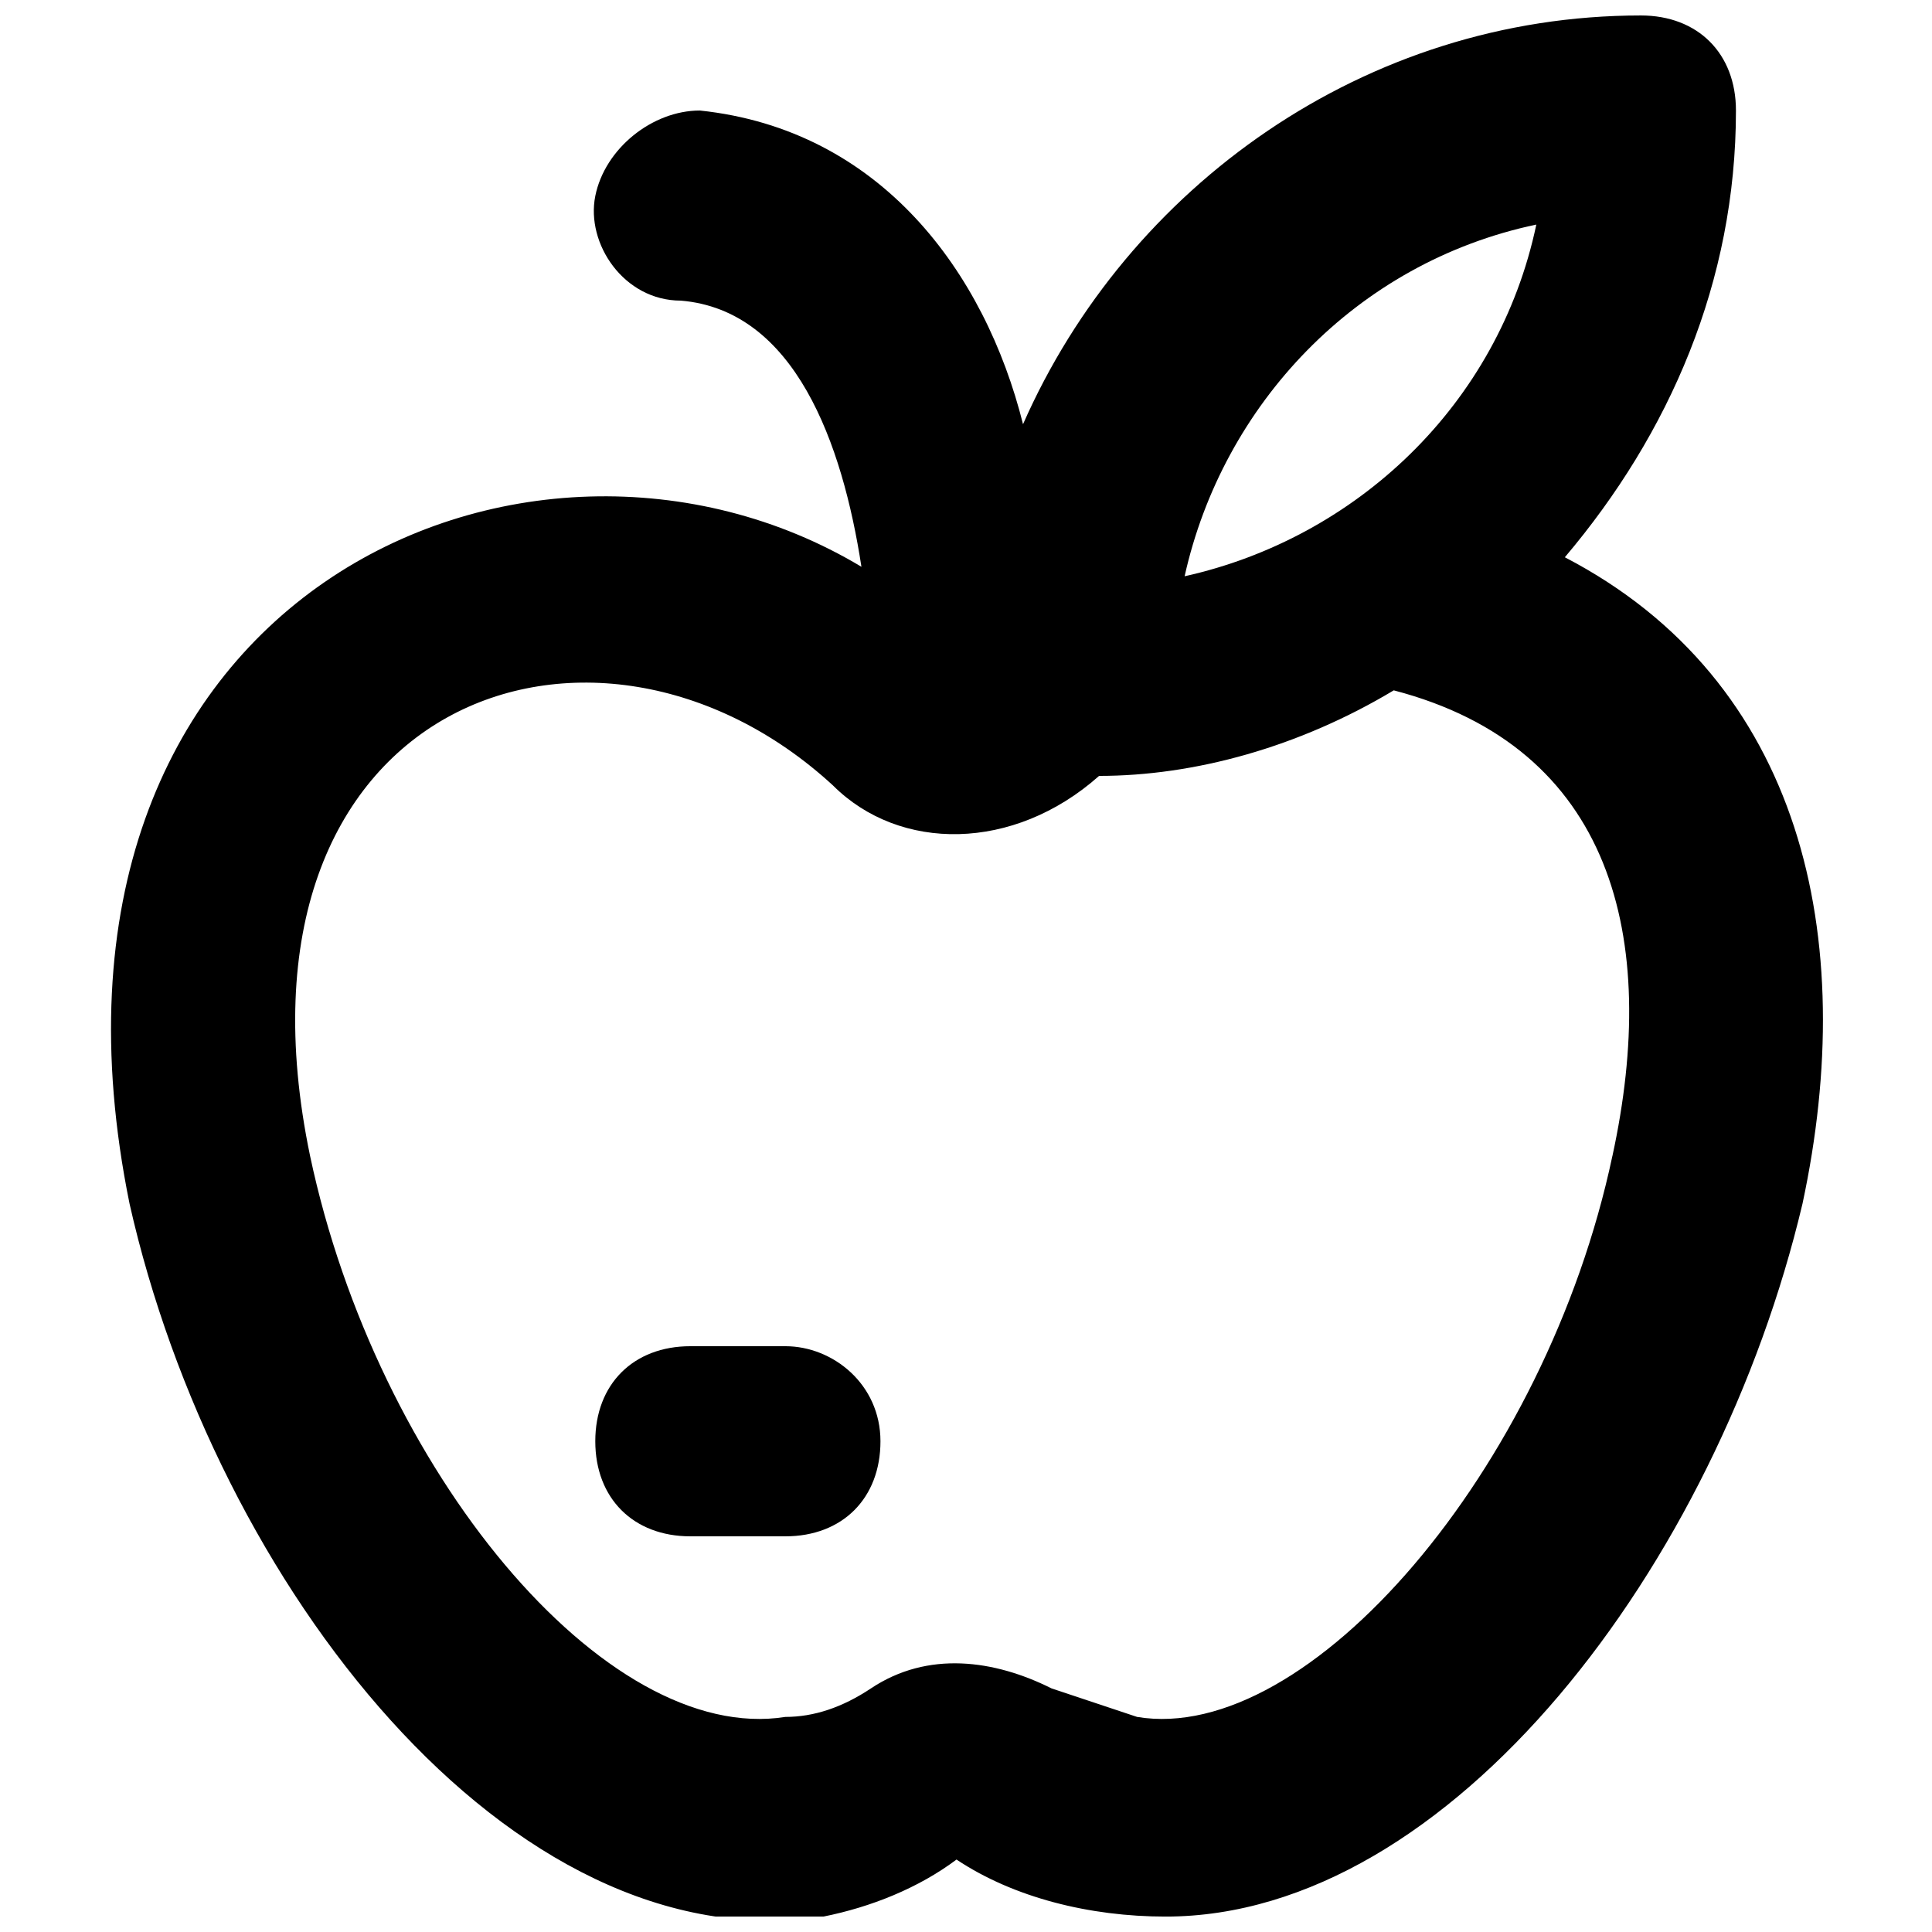
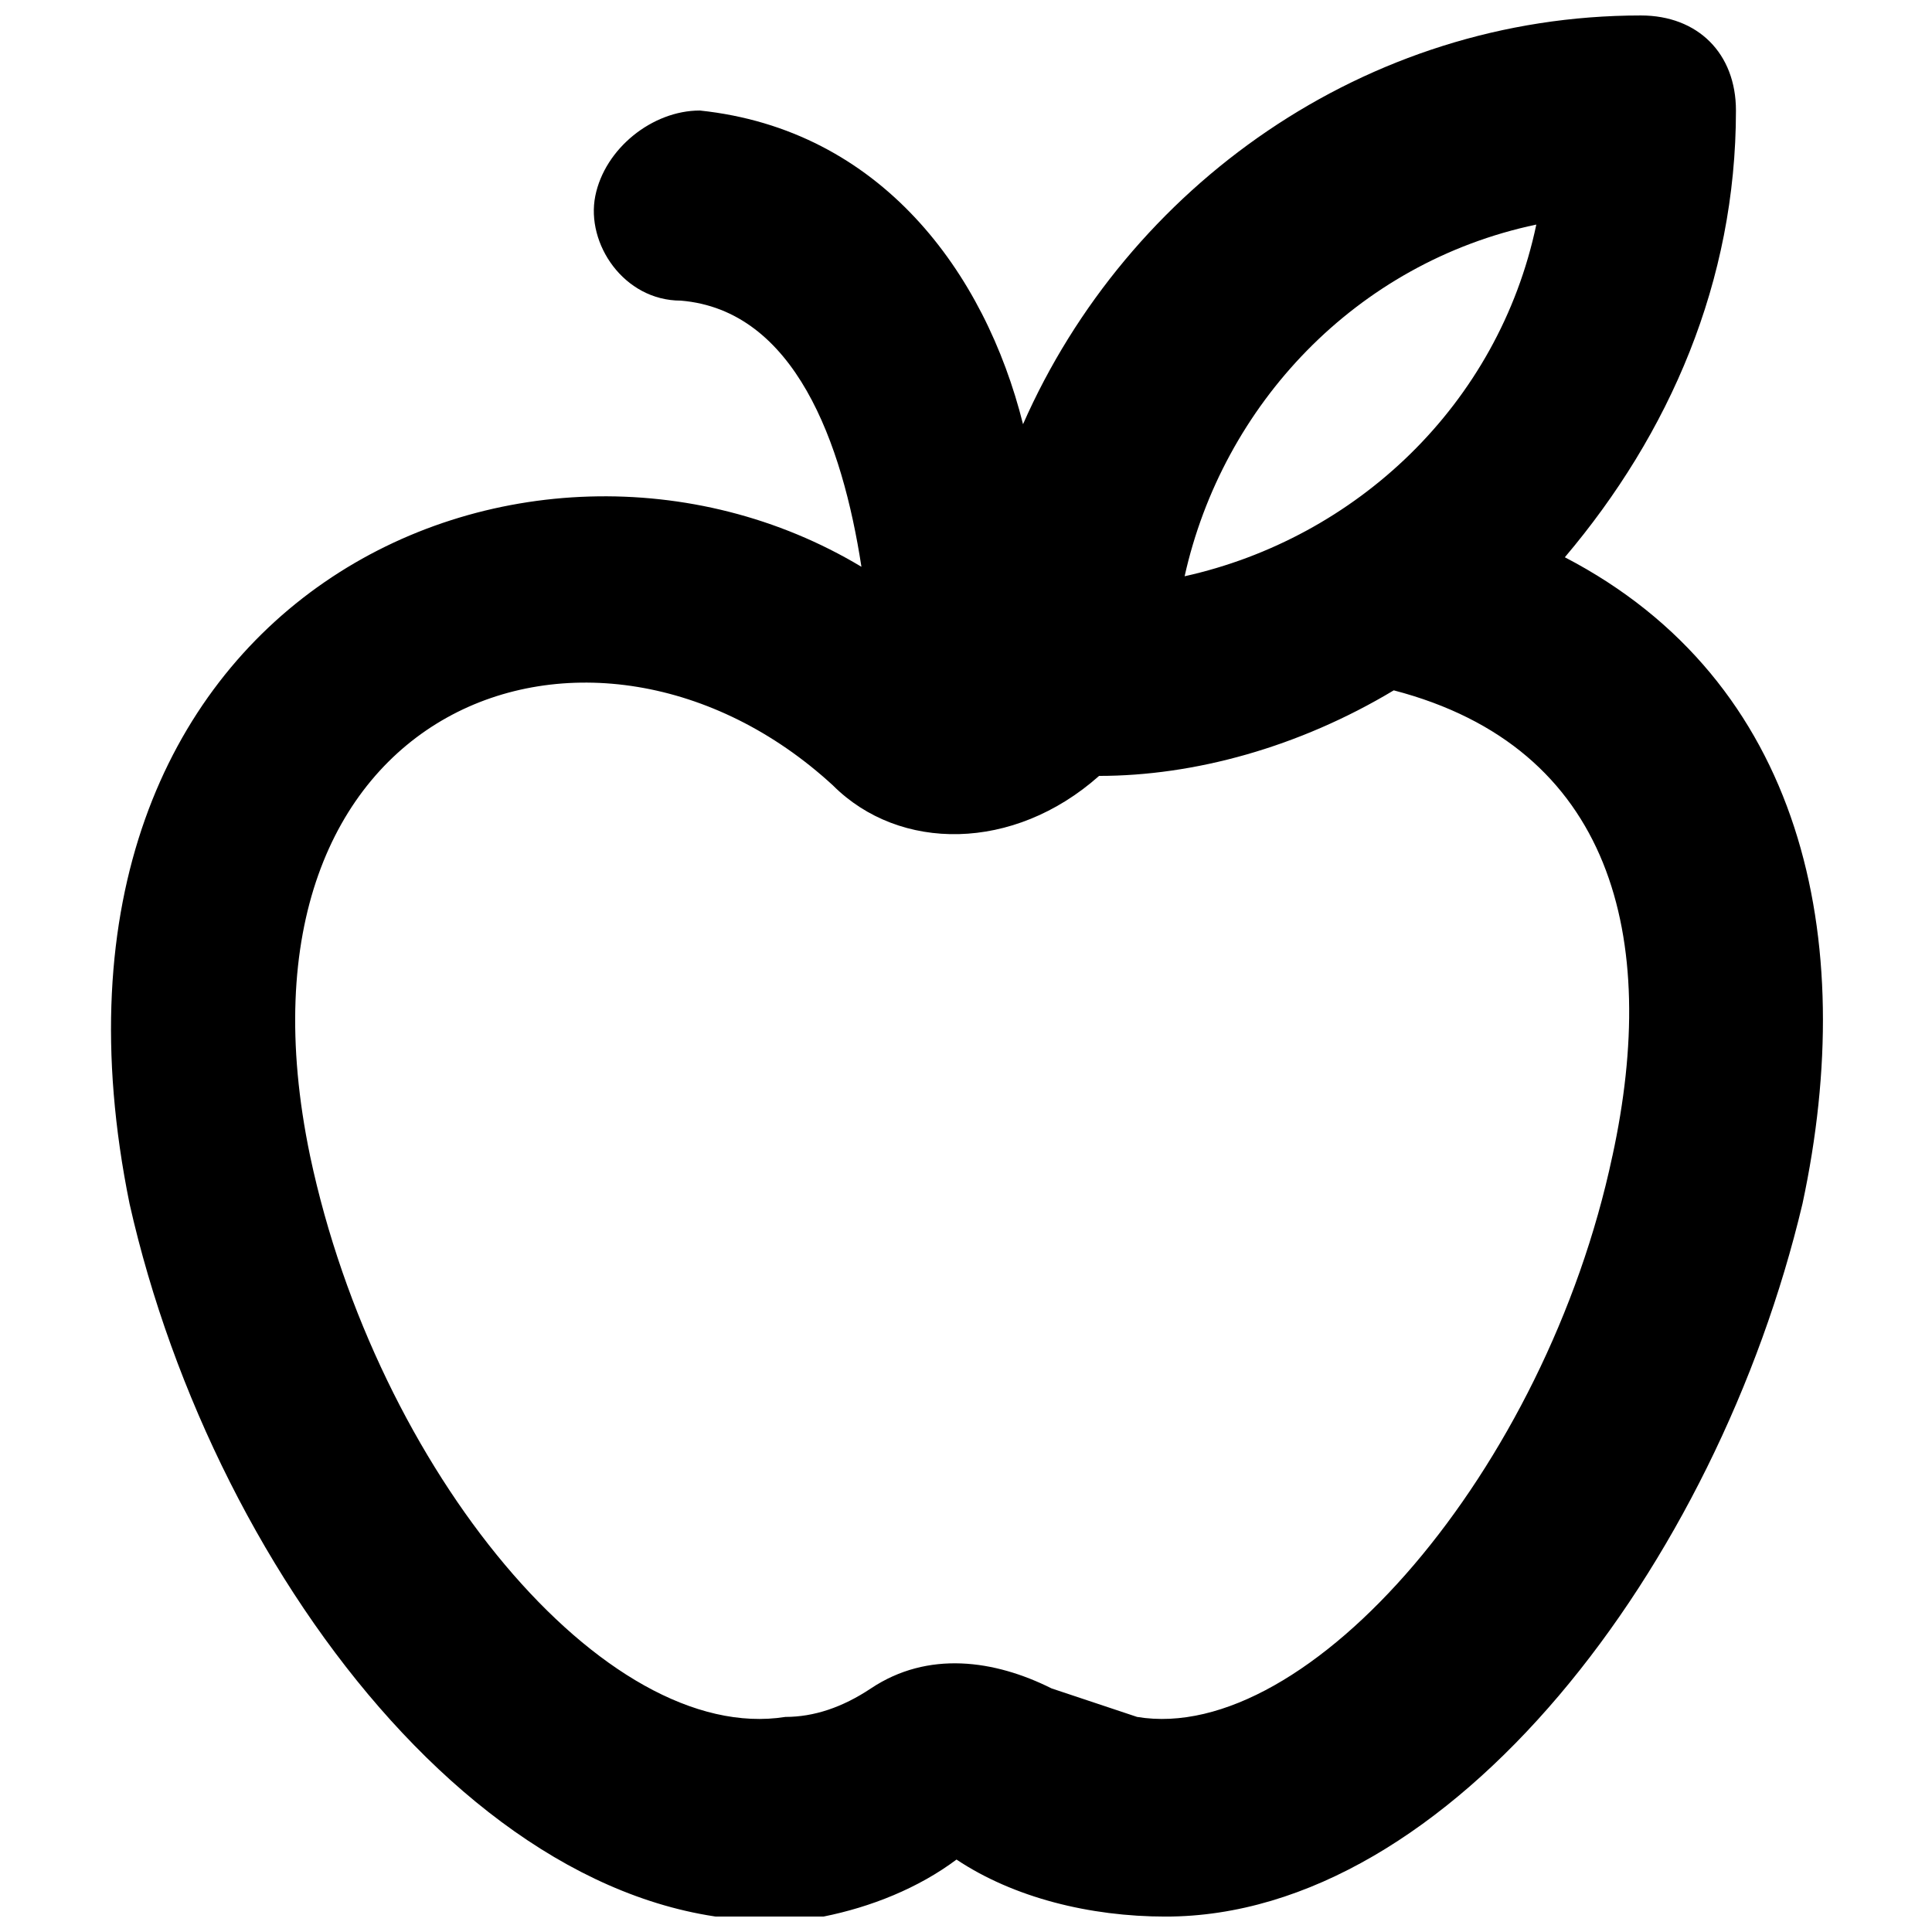
<svg xmlns="http://www.w3.org/2000/svg" width="800px" height="800px" version="1.1" viewBox="144 144 512 512">
  <defs>
    <clipPath id="a">
      <path d="m173 148.09h455v503.81h-455z" />
    </clipPath>
  </defs>
  <g clip-path="url(#a)">
    <path d="m558.7 291.68c27.711-32.746 45.344-73.051 45.344-118.39 0-15.113-10.078-25.191-25.191-25.191-73.051 0-136.03 45.344-163.74 108.32-10.078-40.305-37.785-78.09-85.648-83.129-12.594 0-25.191 10.074-27.711 22.672-2.516 12.594 7.559 27.707 22.672 27.707 30.23 2.519 42.824 37.785 47.863 70.535-88.168-52.898-226.71 7.559-193.96 168.78 22.672 100.76 100.76 201.52 183.89 188.93 12.594-2.519 25.191-7.559 35.266-15.113 15.113 10.078 35.266 15.113 55.418 15.113 75.57 0 146.11-93.203 168.78-188.93 15.113-70.535 0-138.55-62.977-171.3zm-7.559-88.168c-10.078 47.863-47.863 83.129-93.203 93.203 10.074-45.34 45.344-83.125 93.203-93.203zm20.152 246.87c-17.633 83.129-80.609 156.18-125.95 148.62-7.559-2.519-15.113-5.039-22.672-7.559-15.113-7.559-32.746-10.078-47.863 0-7.559 5.039-15.113 7.559-22.672 7.559-47.863 7.559-108.32-65.496-125.95-148.62-25.191-120.91 75.57-156.18 138.55-98.242 17.633 17.633 47.863 17.633 70.535-2.519 25.191 0 52.898-7.559 78.09-22.672 57.941 15.113 70.539 65.496 57.941 123.43z" />
  </g>
-   <path d="m352.14 500.76h-25.191c-15.113 0-25.191 10.078-25.191 25.191s10.078 25.191 25.191 25.191h25.191c15.113 0 25.191-10.078 25.191-25.191 0-15.117-12.598-25.191-25.191-25.191z" />
</svg>